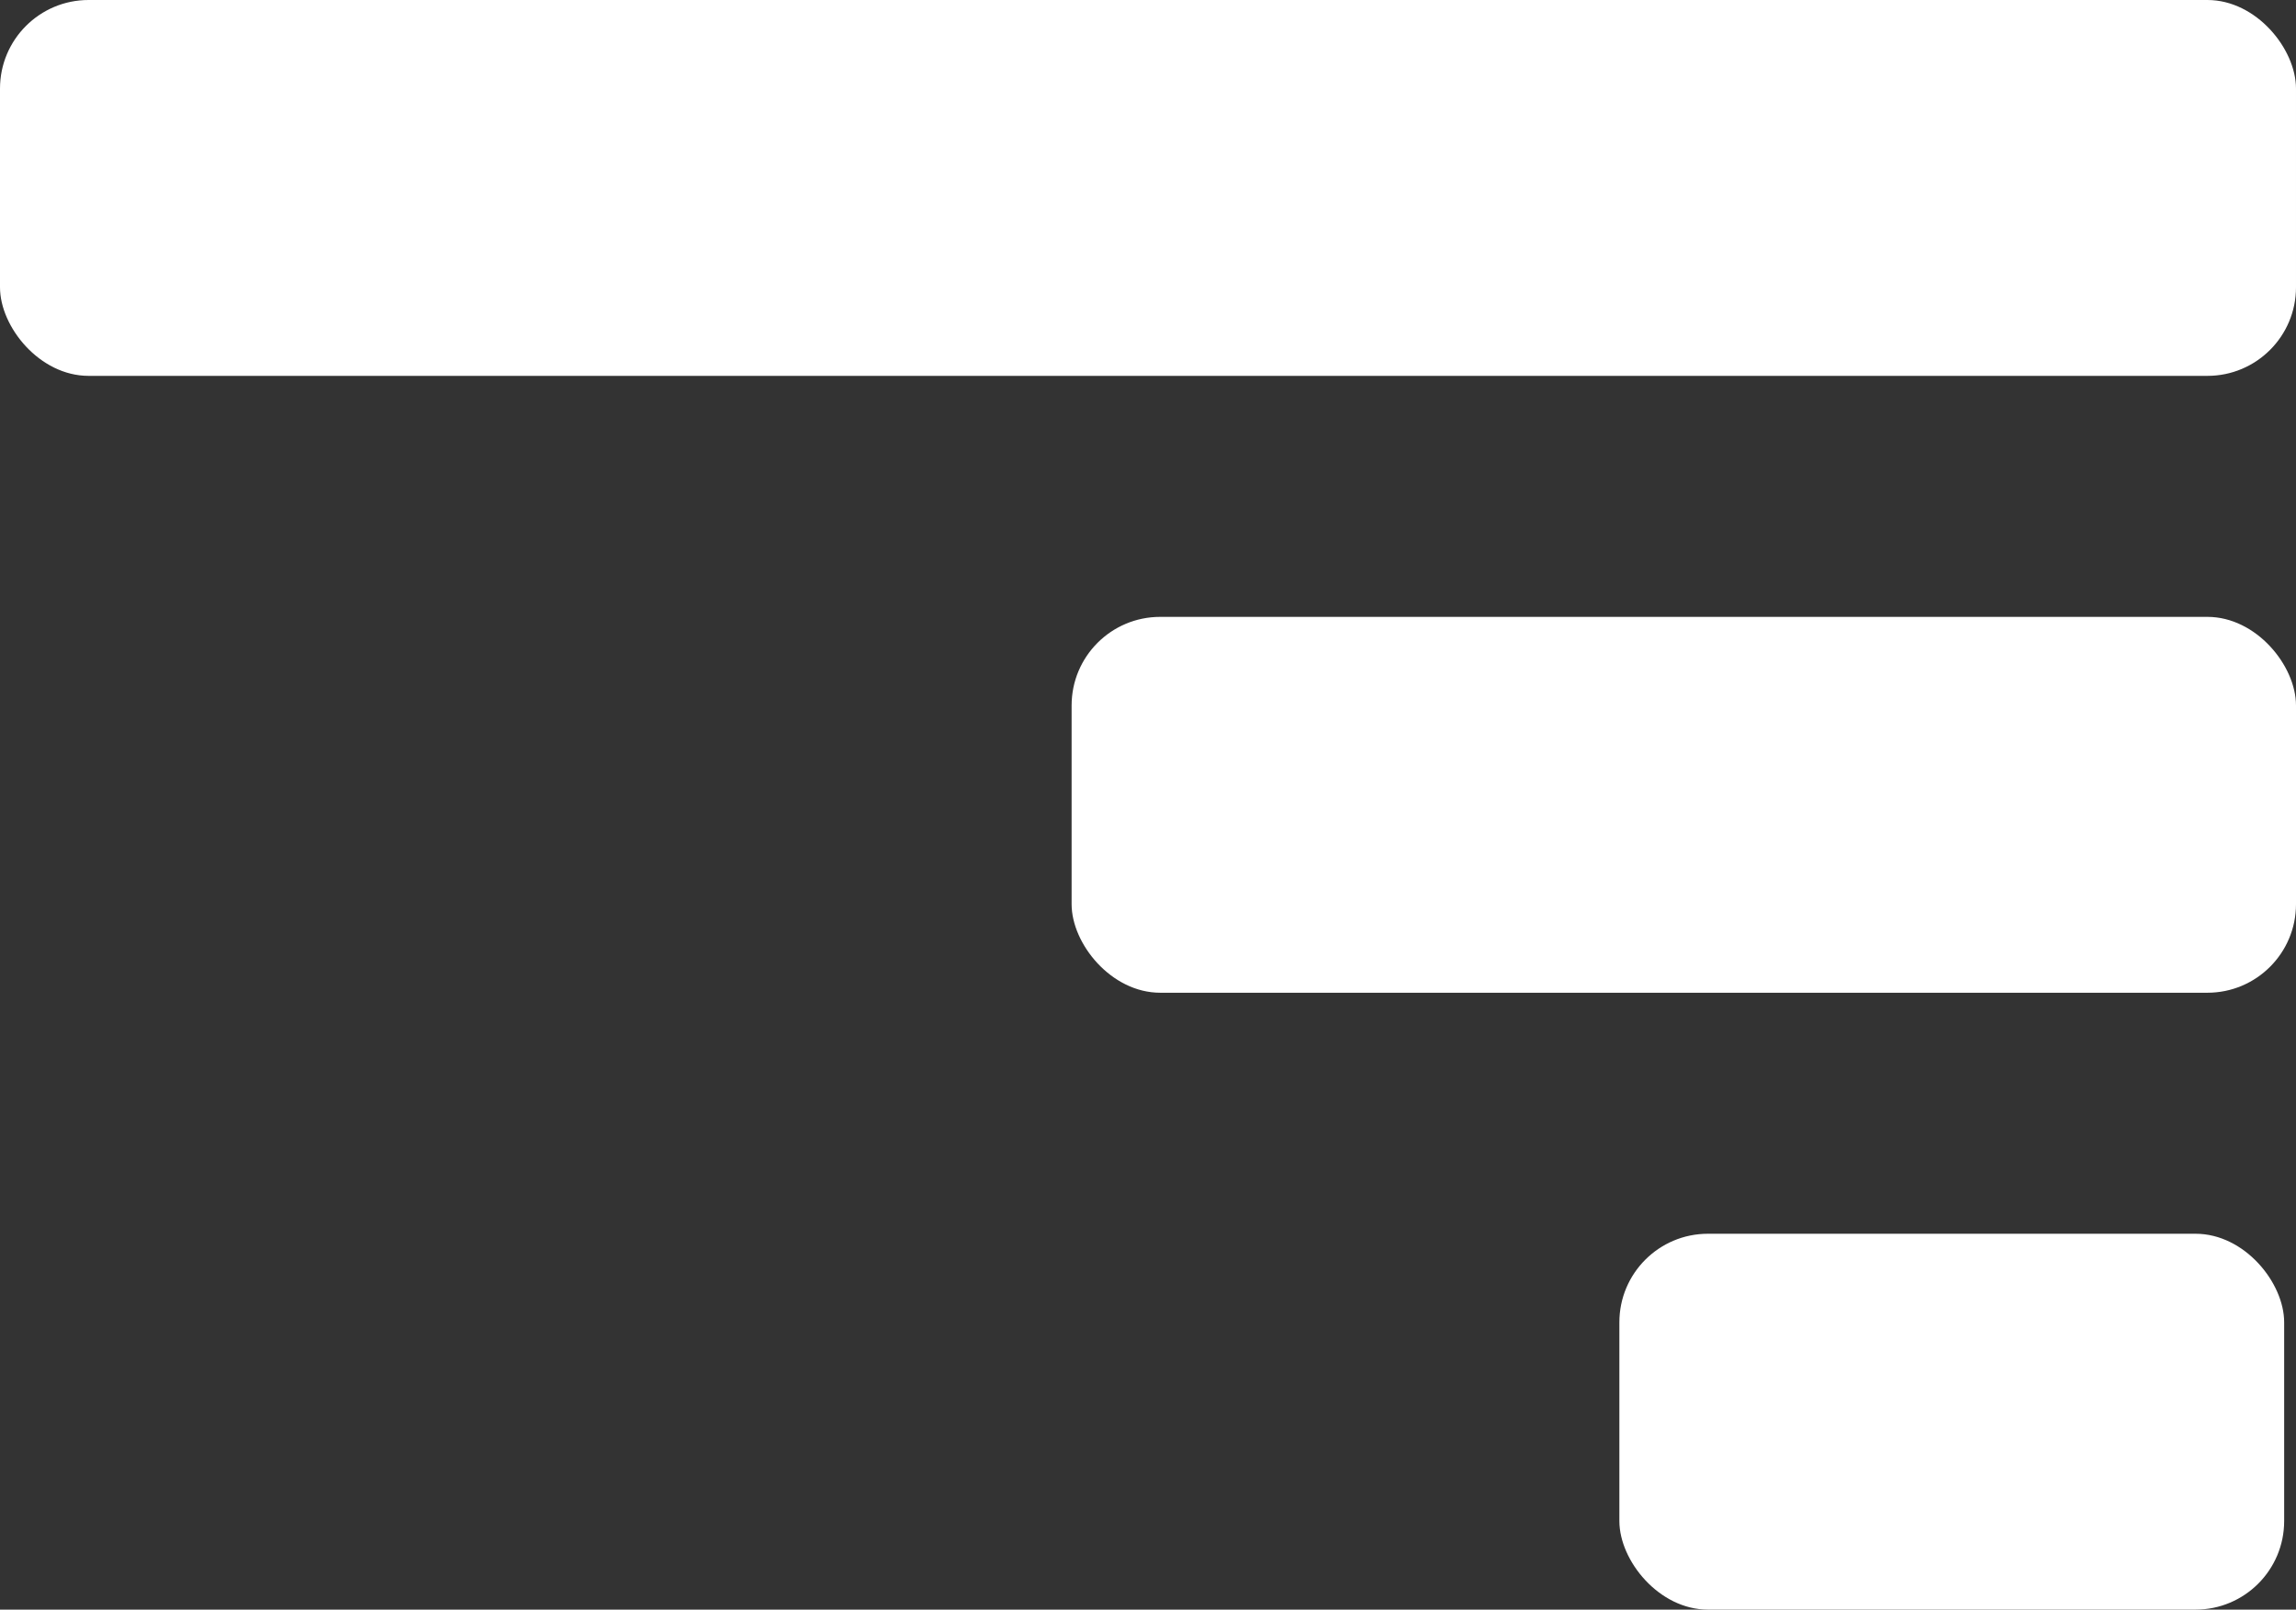
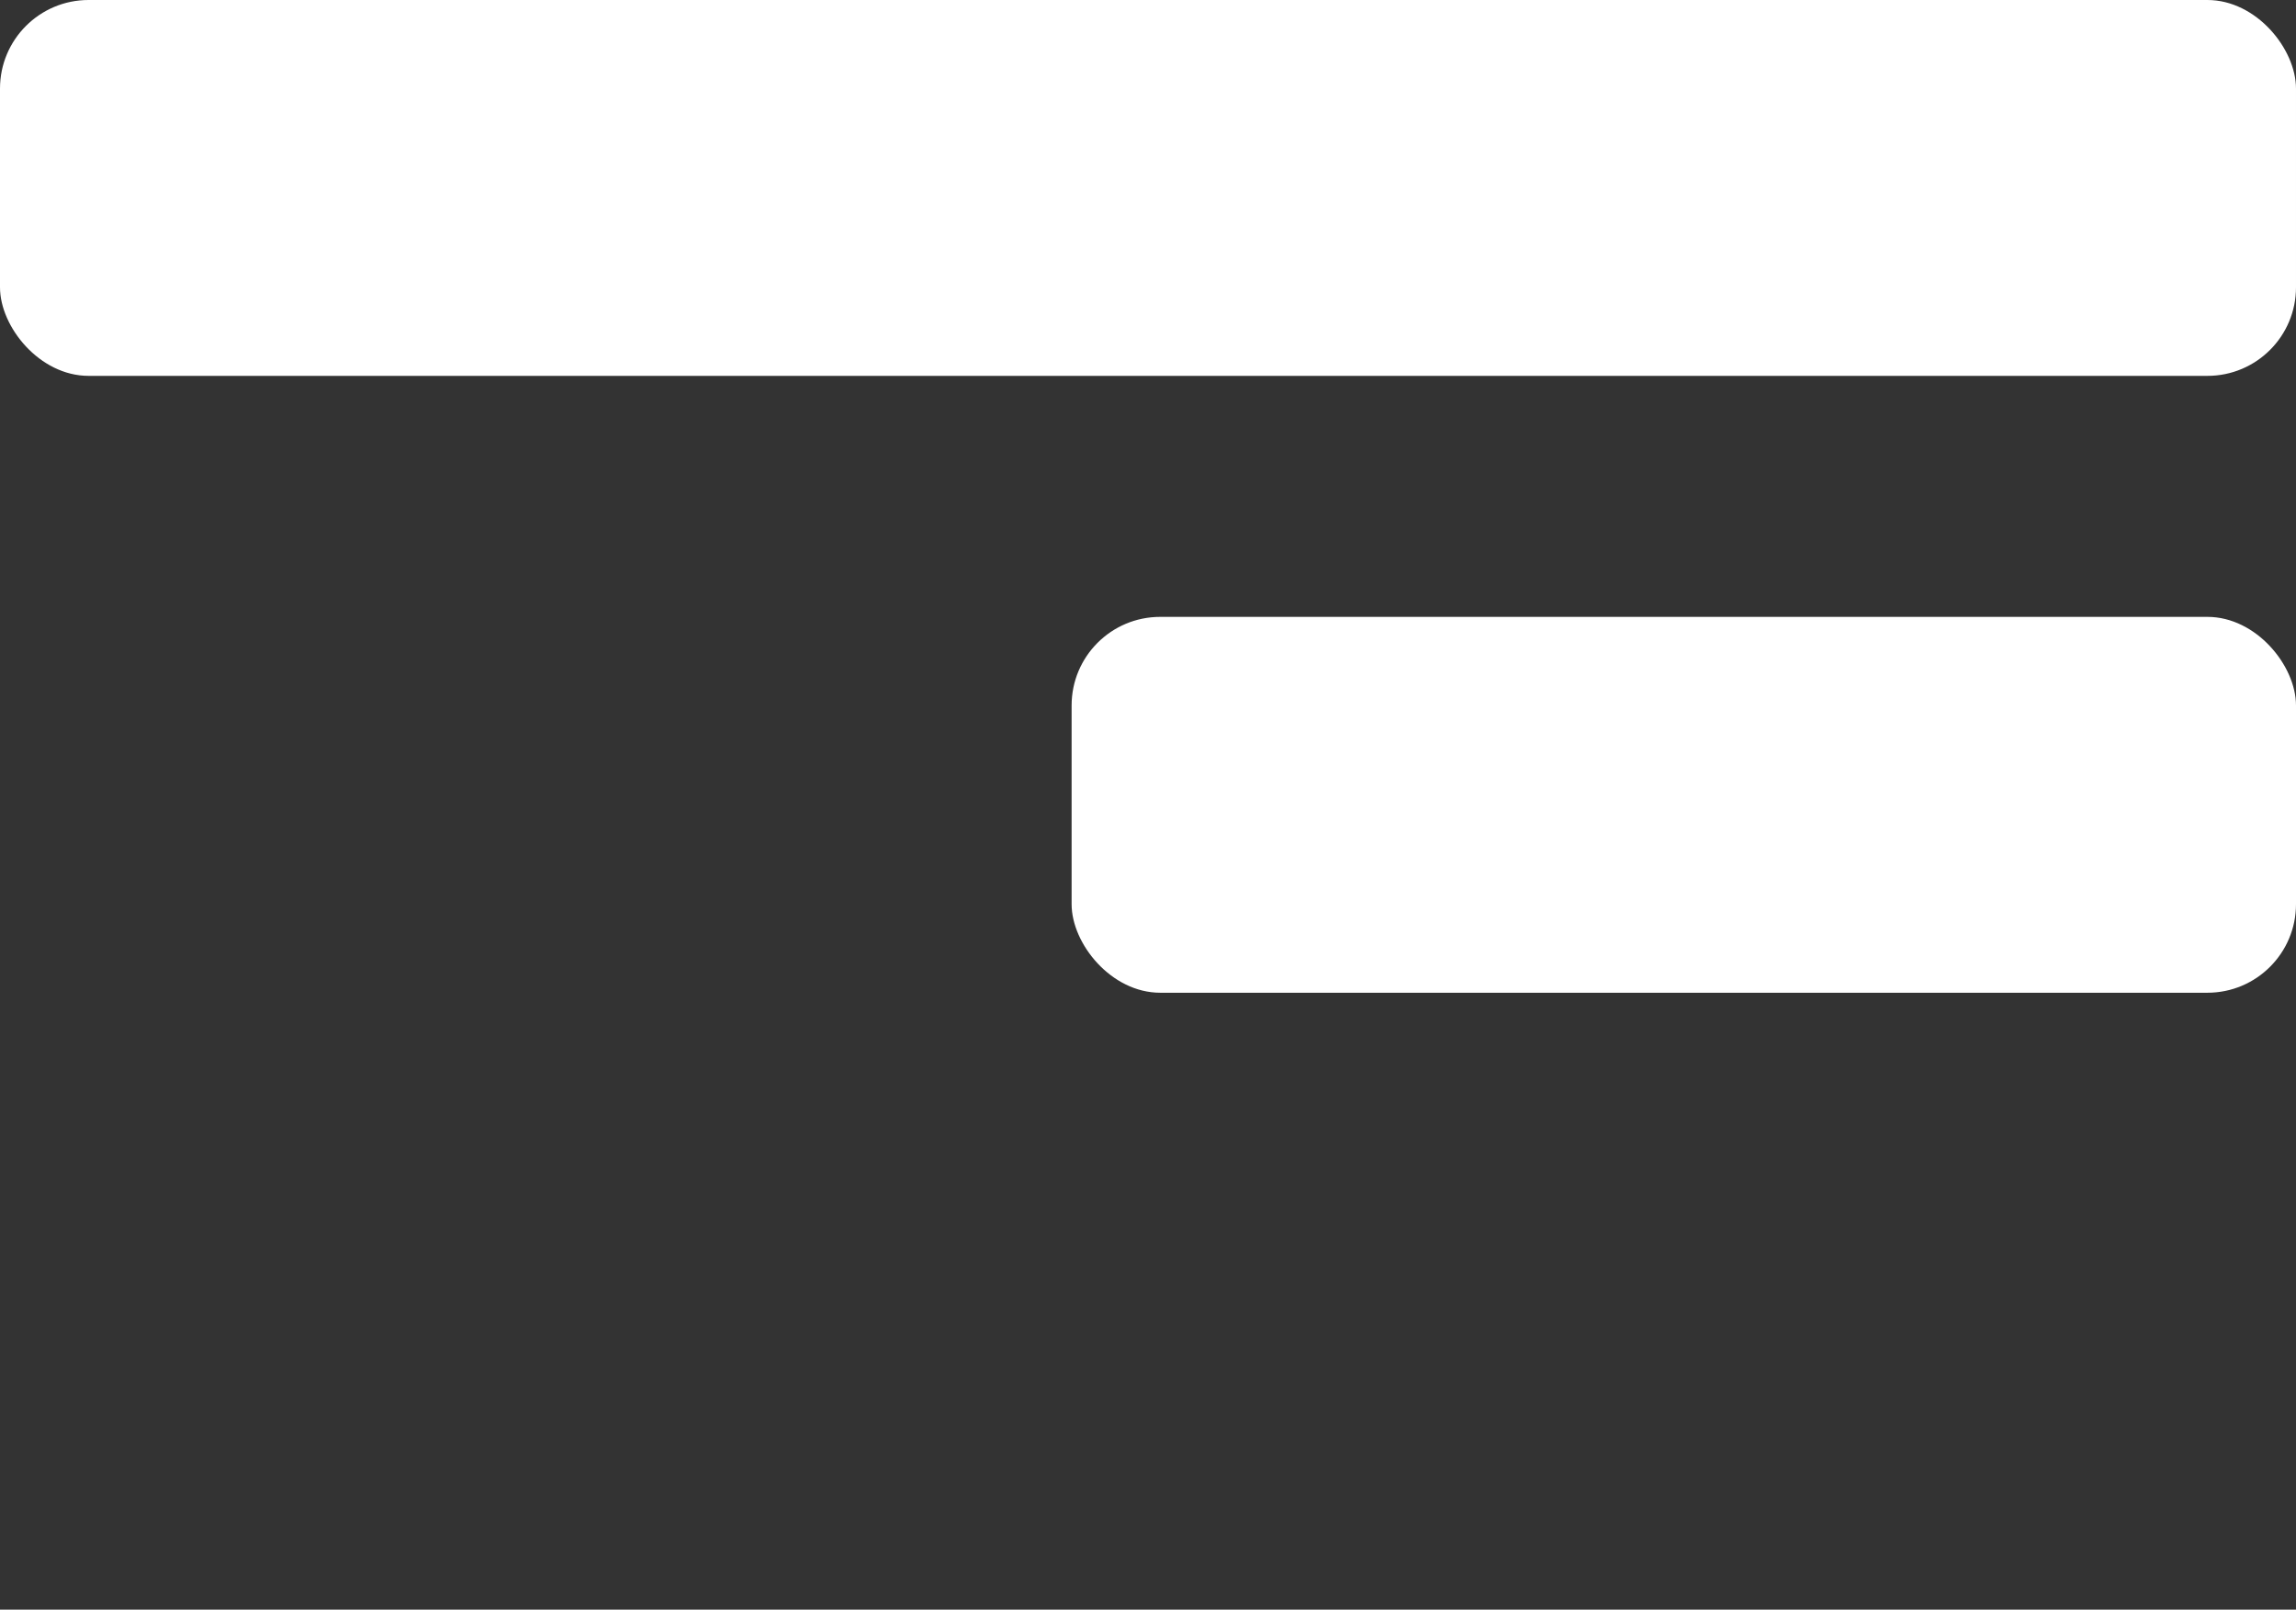
<svg xmlns="http://www.w3.org/2000/svg" id="Layer_1" data-name="Layer 1" viewBox="0 0 192.06 134.64">
  <rect x="0" y="0" width="192.06" height="134.64" fill="#333333" stroke="none" />
  <defs>
    <style>
      .cls-1 {
        fill: #fff;
      }
    </style>
  </defs>
  <rect class="cls-1" width="192.06" height="31.44" rx="7.41" ry="7.41" />
  <rect class="cls-1" x="89.64" y="51.6" width="102.42" height="31.44" rx="7.41" ry="7.41" />
-   <rect class="cls-1" x="135.46" y="103.2" width="55.61" height="31.44" rx="7.41" ry="7.41" />
</svg>